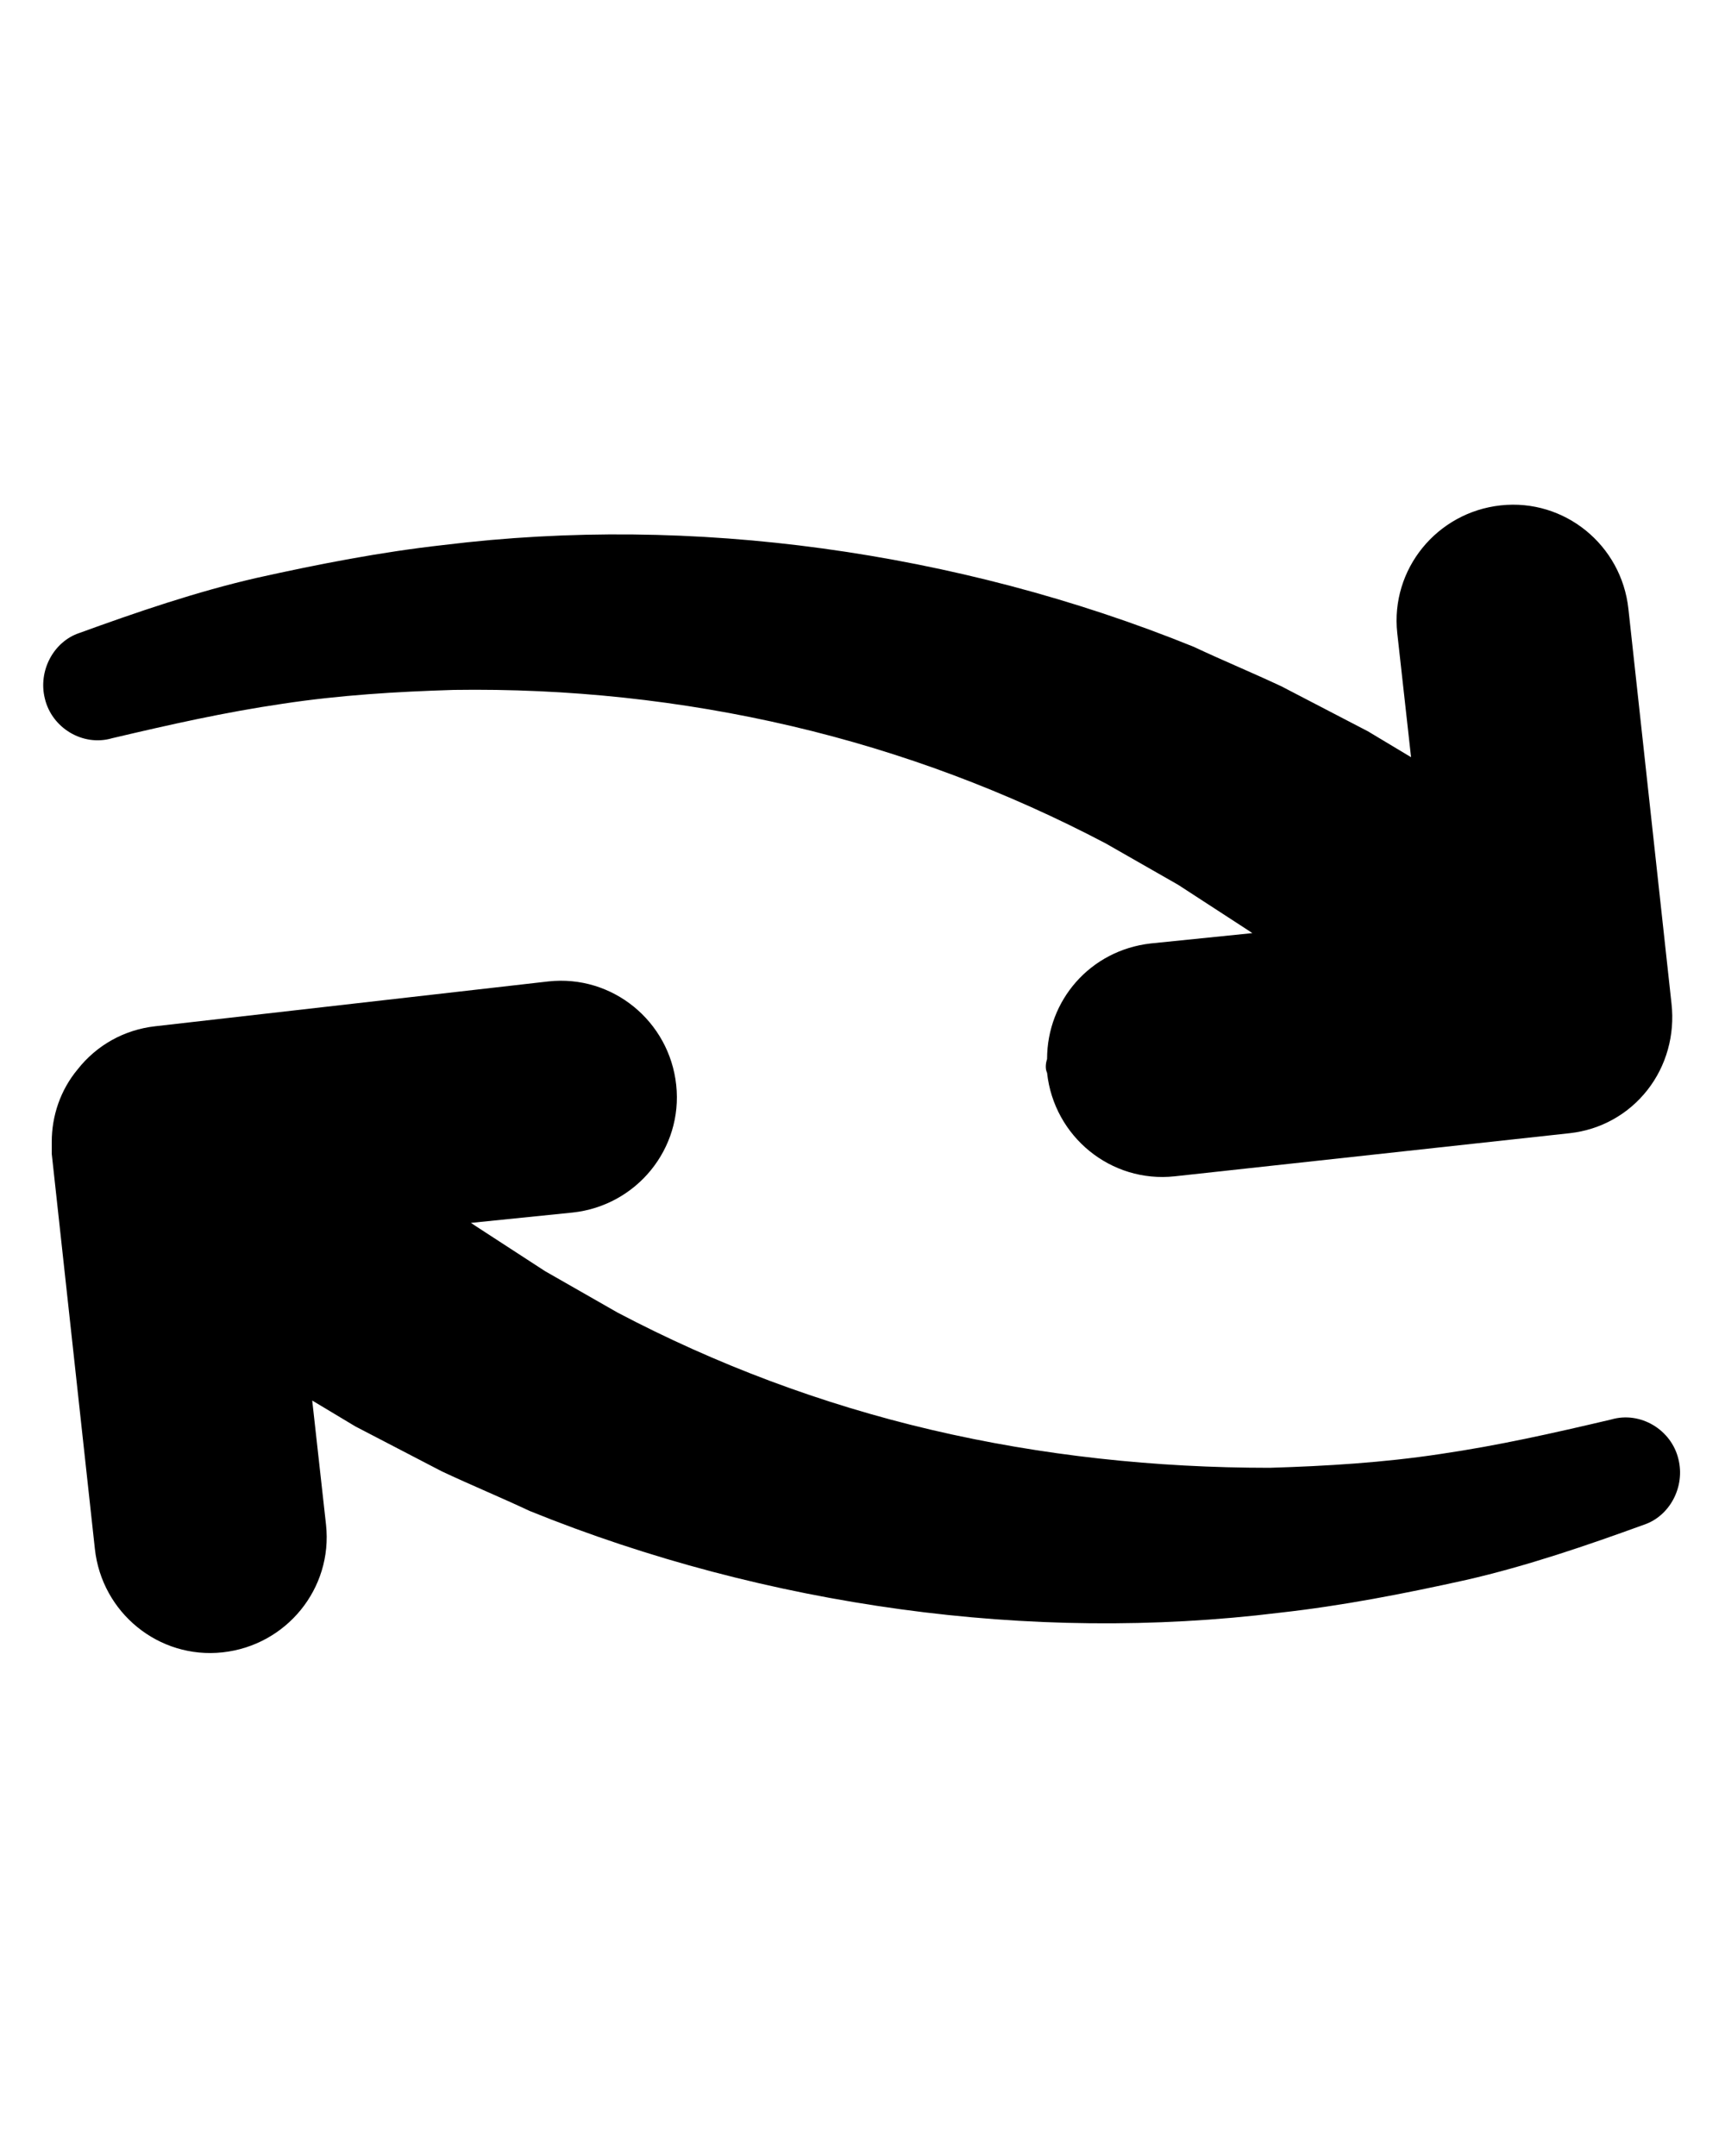
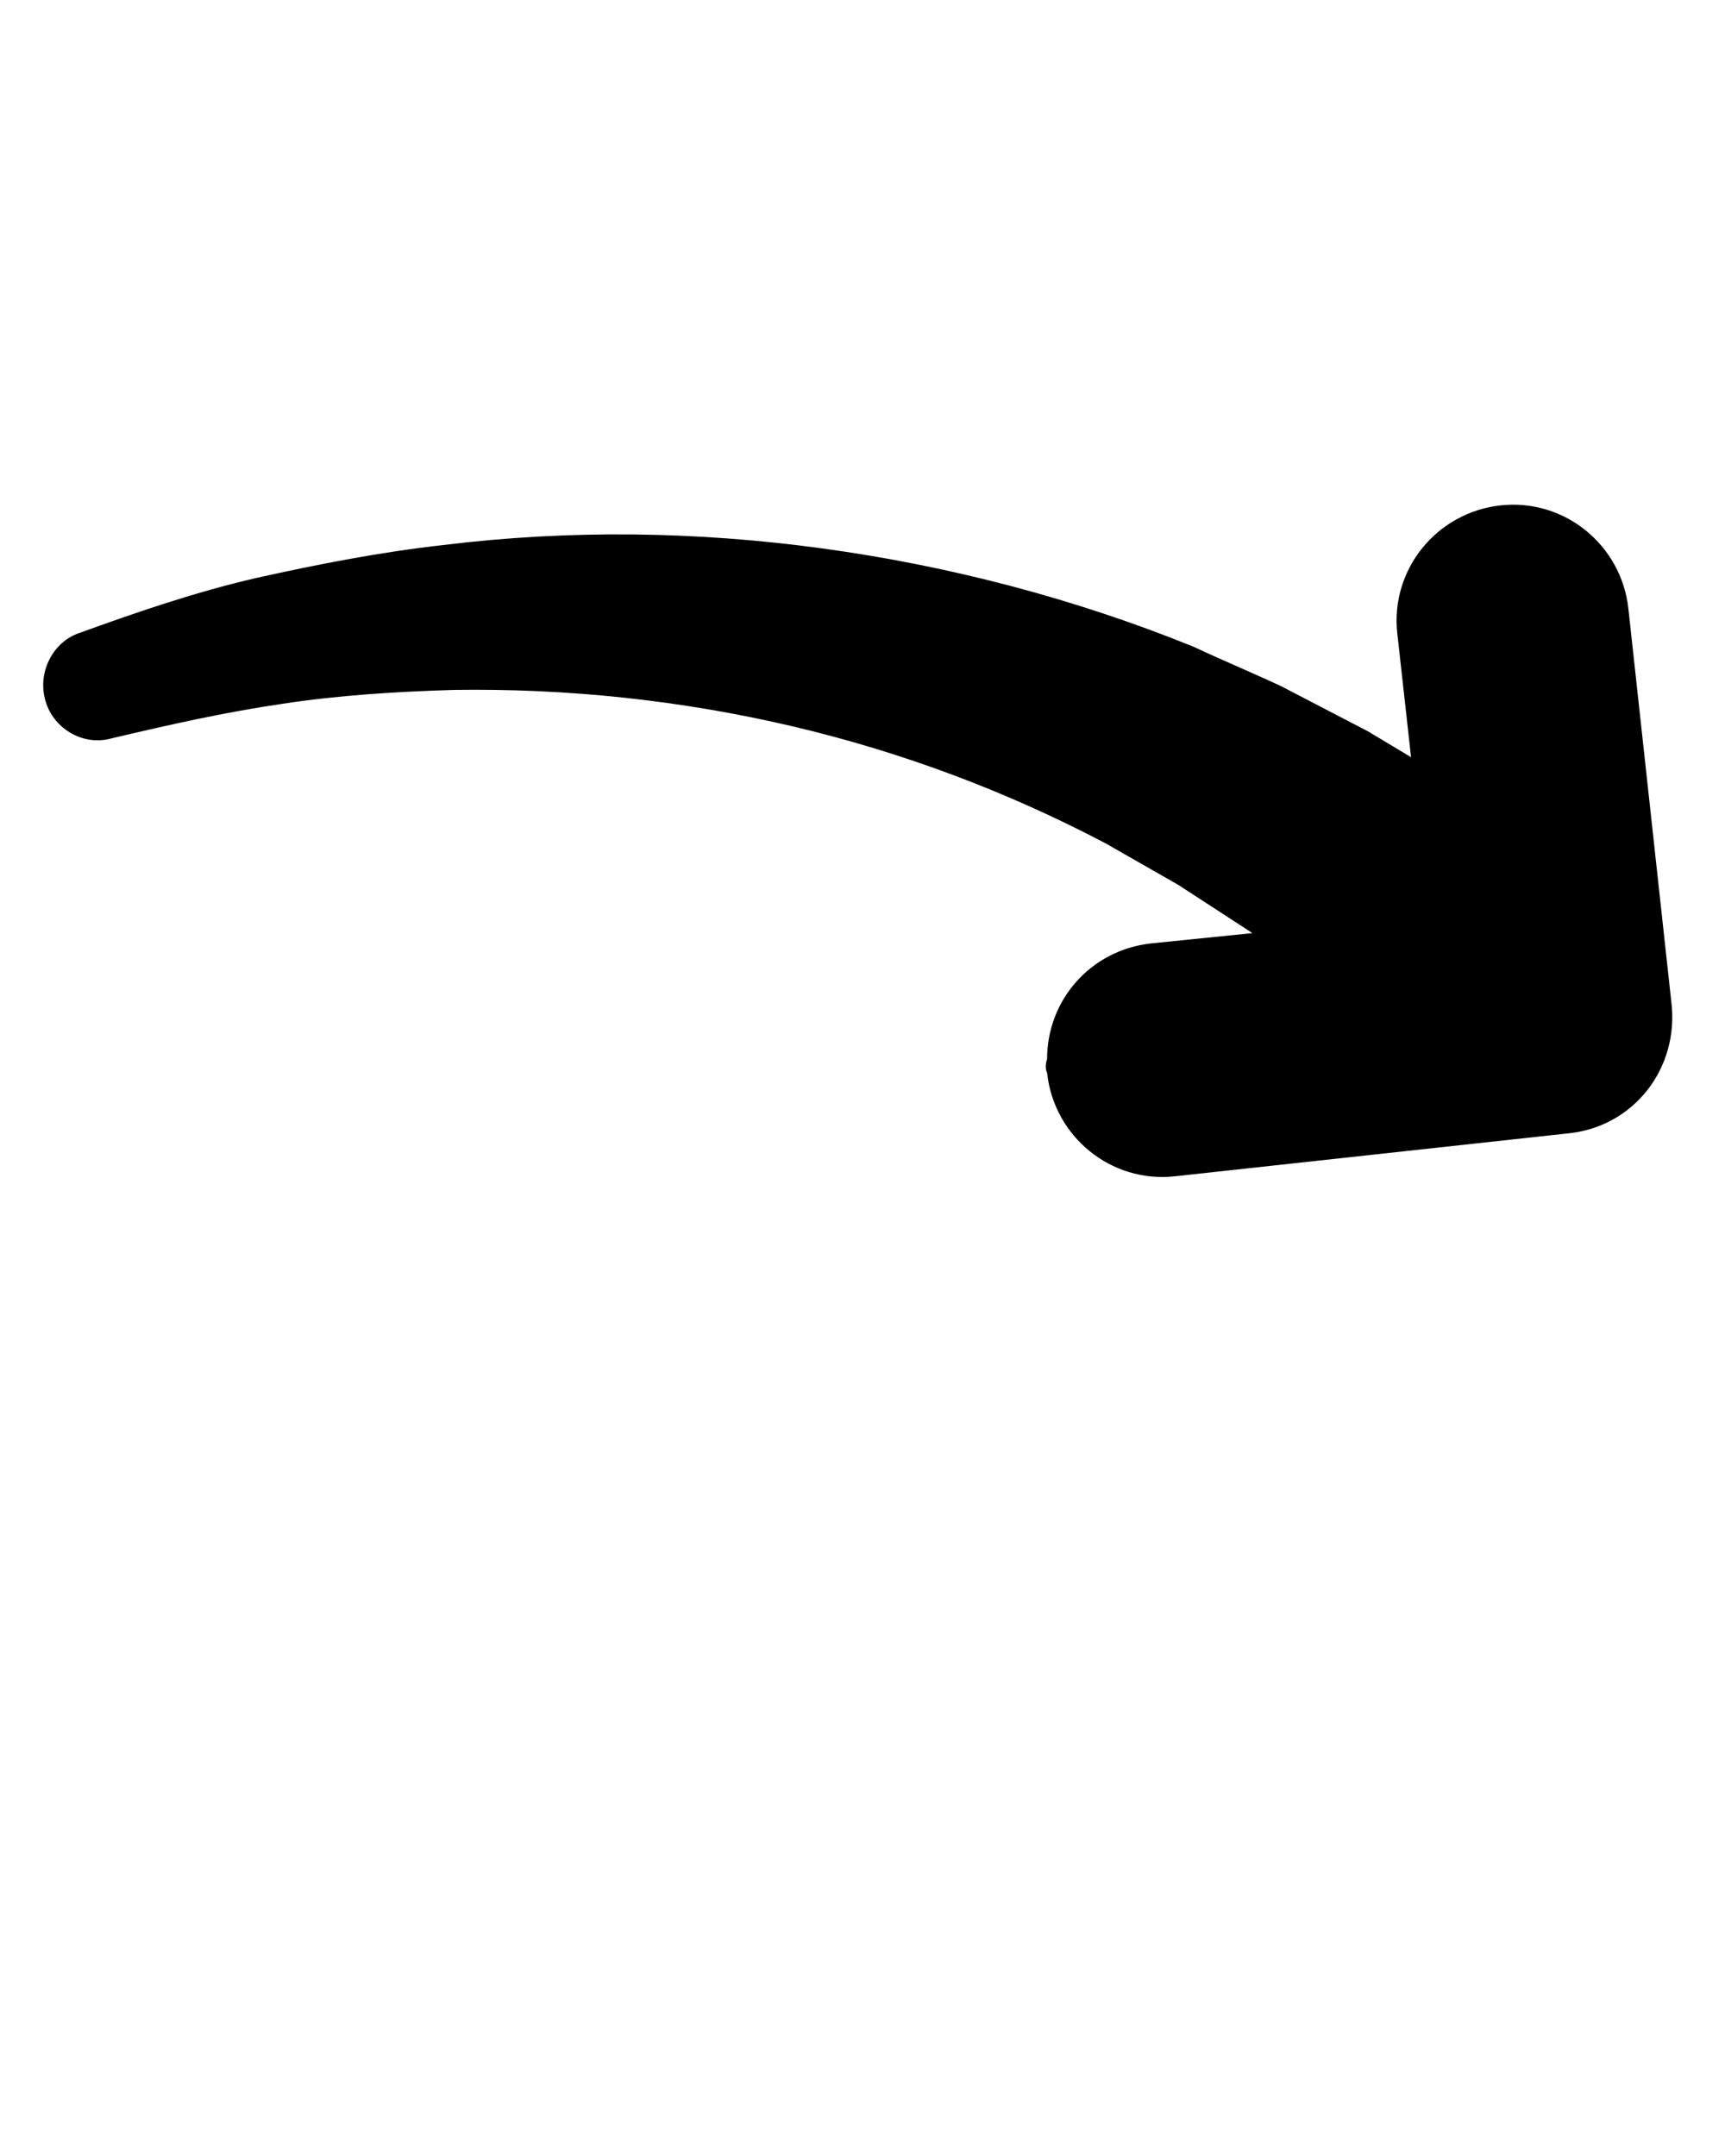
<svg xmlns="http://www.w3.org/2000/svg" version="1.1" x="0px" y="0px" viewBox="0 0 100 125" style="enable-background:new 0 0 100 125;" xml:space="preserve">
  <g id="katman_2">
</g>
  <g id="katman_1">
    <g>
      <path d="M60.7,62.2c0.4,3.7,3.7,6.4,7.4,6L91,65.7c1.8-0.2,3.4-1.1,4.5-2.5s1.6-3.2,1.4-5l-2.5-22.9c-0.4-3.7-3.7-6.4-7.4-6    c-3.7,0.4-6.4,3.7-6,7.4l0.8,7.2l-2.5-1.5l-5-2.6c-1.7-0.8-3.4-1.5-5.1-2.3c-6.9-2.8-14.2-4.7-21.5-5.7c-7.3-1-14.7-1.1-22-0.2    c-3.6,0.4-7.2,1.1-10.8,1.9c-3.5,0.8-7,2-10.3,3.2c-1.5,0.5-2.4,2.2-2,3.8c0.4,1.7,2.2,2.8,3.9,2.3l0,0c3.4-0.8,6.5-1.5,9.9-2    c3.3-0.5,6.6-0.7,9.9-0.8c6.6-0.1,13.2,0.6,19.6,2.1s12.5,3.8,18.2,6.8l4.2,2.4l4,2.6l0.3,0.2l-5.9,0.6c-3.5,0.4-6,3.3-6,6.7    C60.6,61.7,60.6,62,60.7,62.2z" />
-       <path d="M12.9,95.8c3.7-0.4,6.4-3.7,6-7.4l-0.8-7.2l2.5,1.5l5,2.6c1.7,0.8,3.4,1.5,5.1,2.3c6.9,2.8,14.2,4.7,21.5,5.7    s14.7,1.1,22,0.2c3.6-0.4,7.2-1.1,10.8-1.9c3.5-0.8,7-2,10.3-3.2c1.5-0.5,2.4-2.2,2-3.8c-0.4-1.7-2.2-2.8-3.9-2.3l0,0    c-3.4,0.8-6.5,1.5-9.9,2c-3.3,0.5-6.6,0.7-9.9,0.8C67,85.1,60.4,84.4,54,82.9s-12.5-3.8-18.2-6.8l-4.2-2.4l-4-2.6l-0.3-0.2    l5.9-0.6c3.7-0.4,6.4-3.7,6-7.4c-0.4-3.7-3.7-6.4-7.4-6L9,59.5c-1.8,0.2-3.4,1.1-4.5,2.5c-1,1.2-1.5,2.7-1.5,4.2    c0,0.2,0,0.5,0,0.7l2.5,22.9C5.9,93.5,9.2,96.2,12.9,95.8z" />
    </g>
  </g>
</svg>